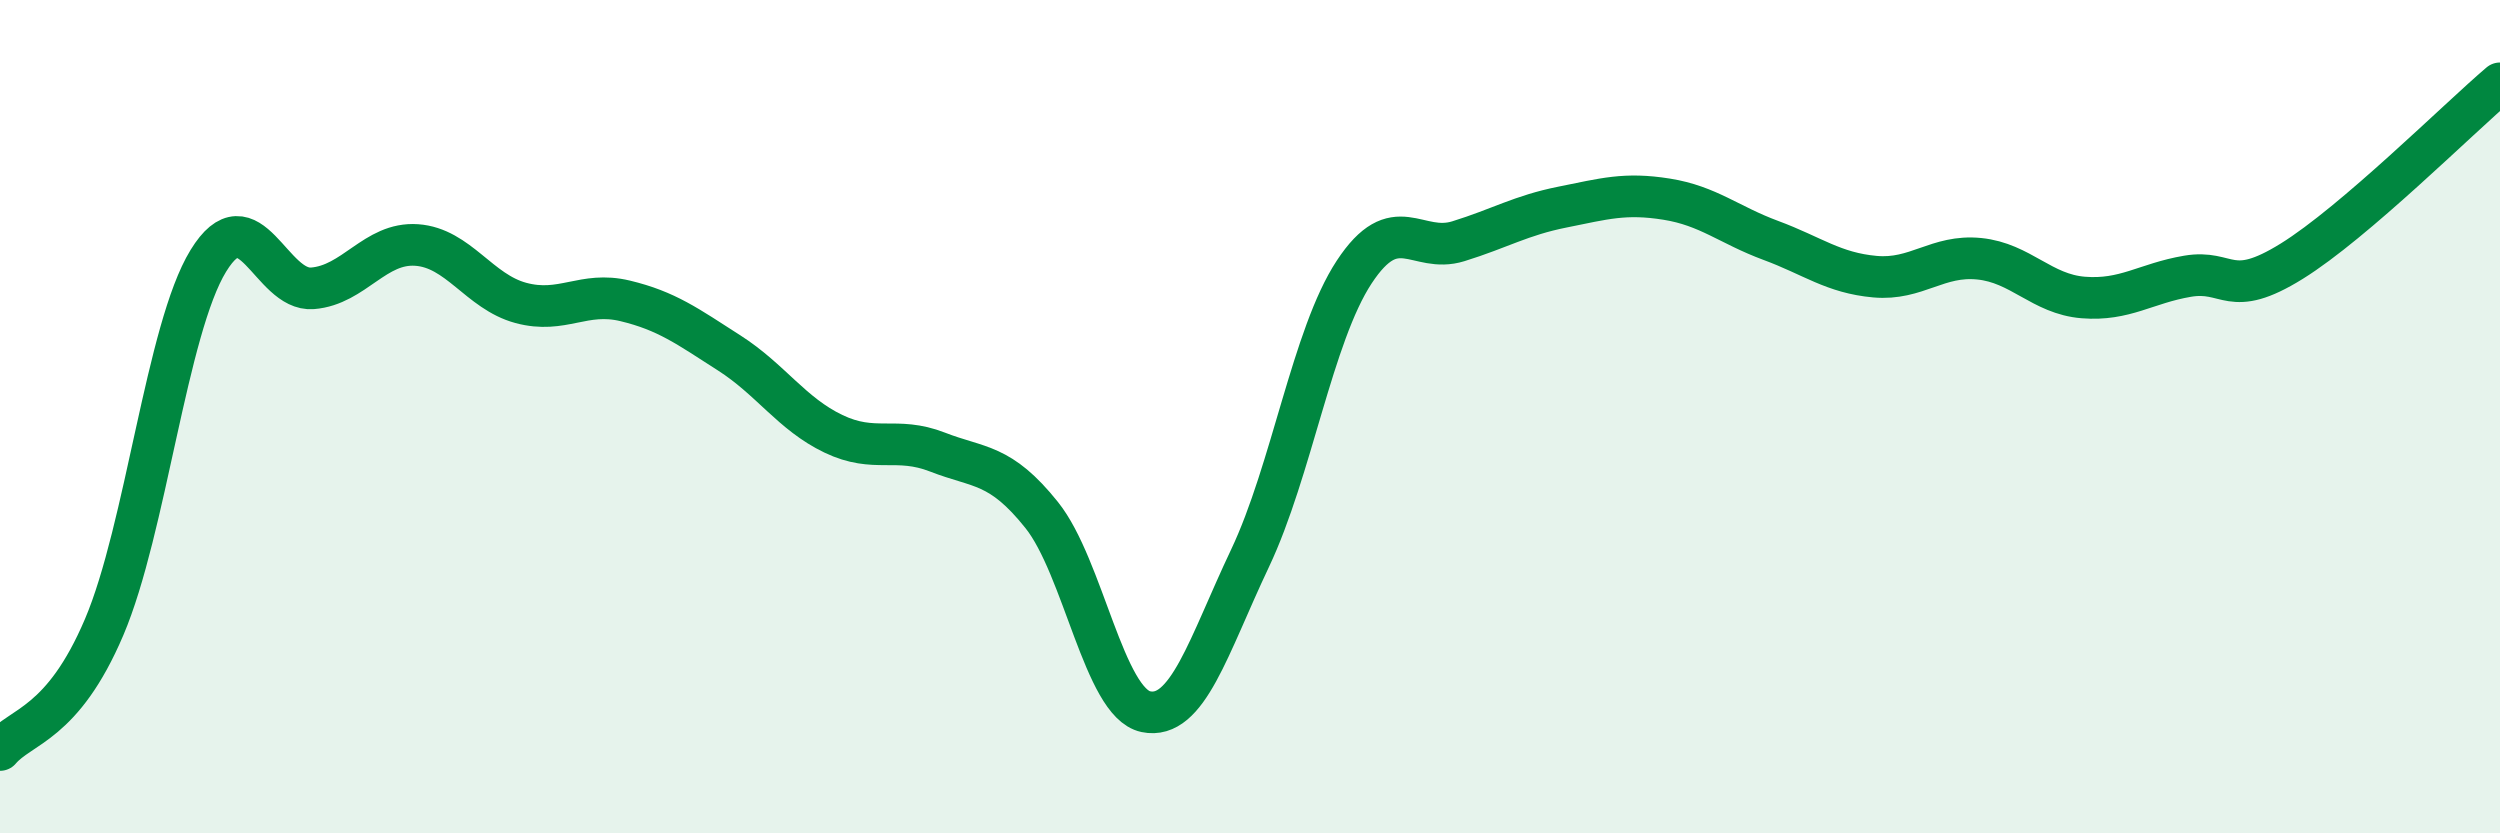
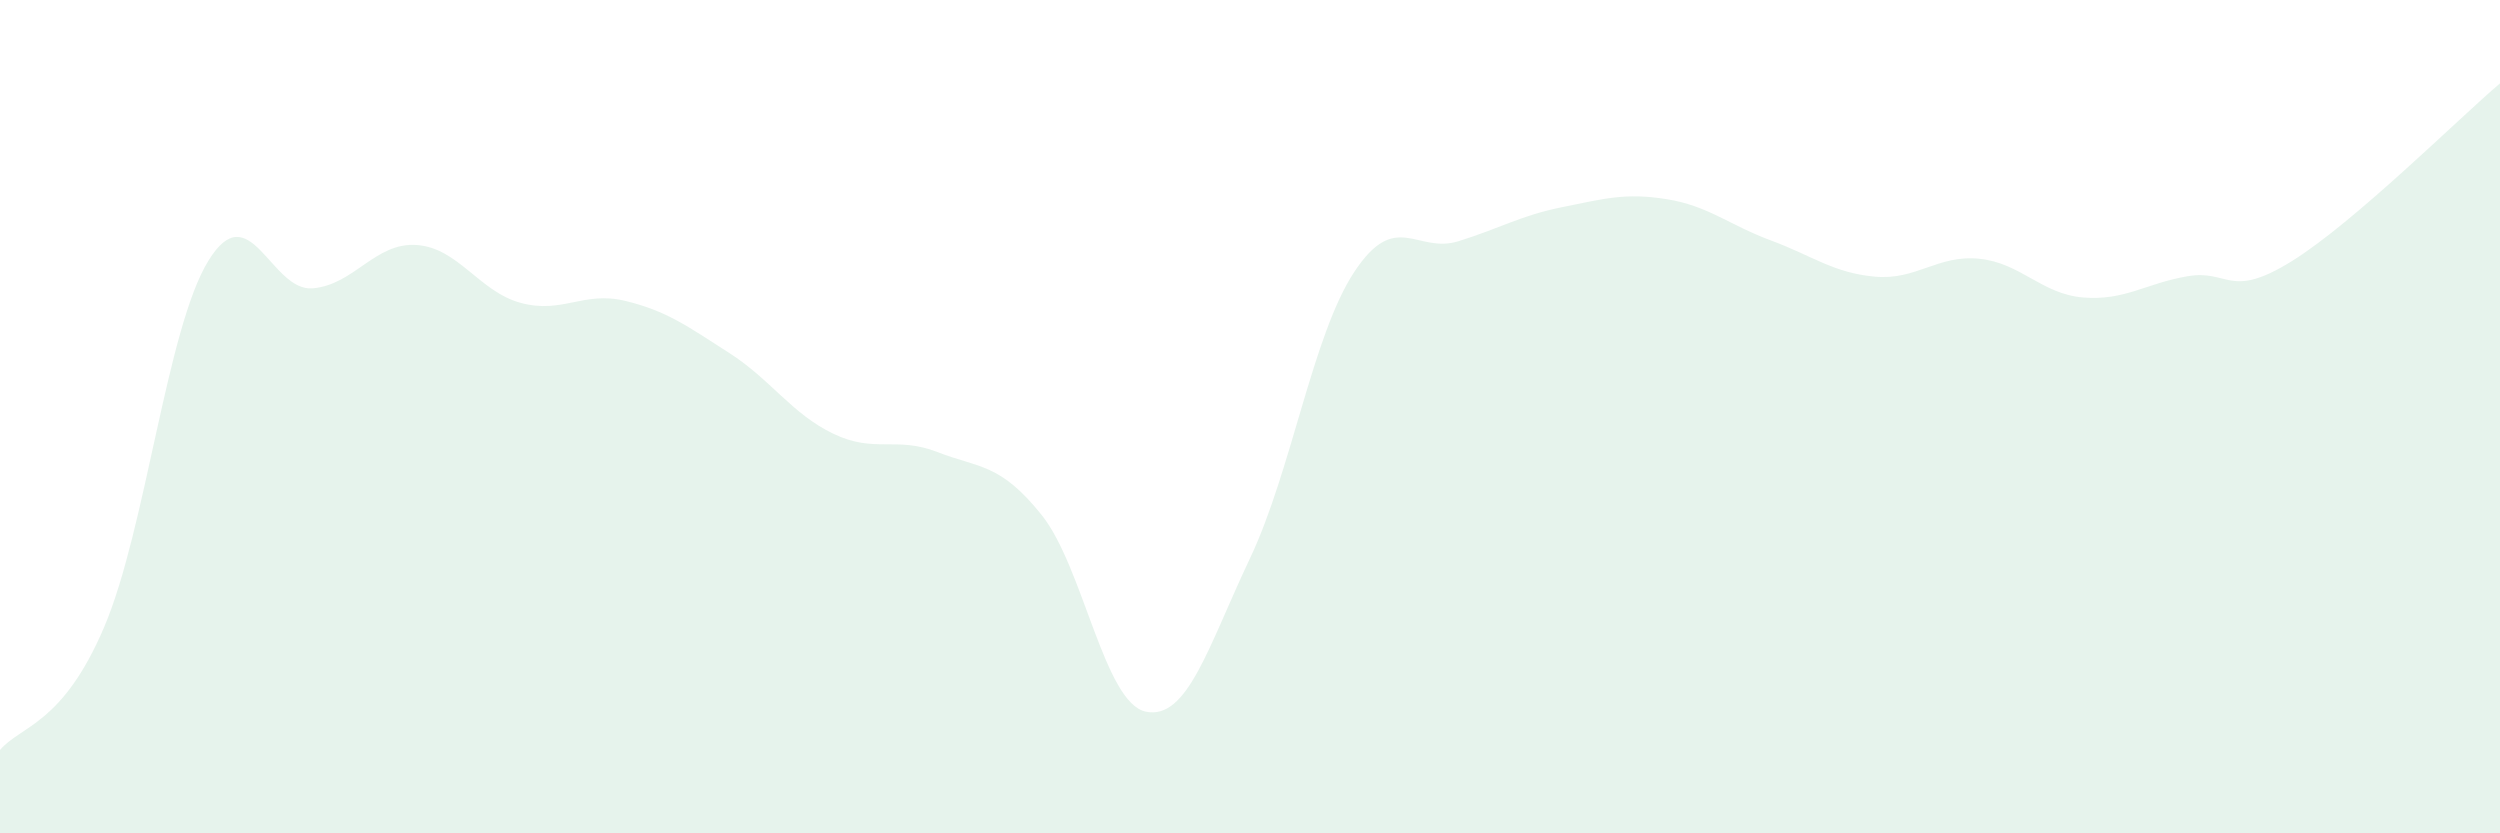
<svg xmlns="http://www.w3.org/2000/svg" width="60" height="20" viewBox="0 0 60 20">
  <path d="M 0,18 C 0.5,17.41 1.5,17.4 2.5,15.05 C 3.5,12.7 4,7.89 5,6.26 C 6,4.63 6.5,7 7.5,6.92 C 8.5,6.84 9,5.81 10,5.88 C 11,5.95 11.5,7 12.5,7.27 C 13.5,7.54 14,6.98 15,7.22 C 16,7.46 16.5,7.83 17.5,8.47 C 18.5,9.11 19,9.93 20,10.41 C 21,10.89 21.5,10.46 22.5,10.85 C 23.5,11.24 24,11.11 25,12.36 C 26,13.61 26.5,16.87 27.5,17.08 C 28.5,17.29 29,15.51 30,13.4 C 31,11.29 31.5,8.05 32.5,6.53 C 33.5,5.01 34,6.1 35,5.79 C 36,5.48 36.5,5.17 37.5,4.97 C 38.5,4.77 39,4.62 40,4.78 C 41,4.94 41.5,5.4 42.5,5.77 C 43.5,6.14 44,6.55 45,6.64 C 46,6.73 46.5,6.11 47.5,6.21 C 48.5,6.31 49,7.06 50,7.14 C 51,7.22 51.5,6.8 52.5,6.63 C 53.5,6.46 53.5,7.2 55,6.27 C 56.5,5.34 59,2.85 60,2L60 20L0 20Z" fill="#008740" opacity="0.1" stroke-linecap="round" stroke-linejoin="round" />
-   <path d="M 0,18 C 0.5,17.41 1.5,17.4 2.5,15.05 C 3.5,12.7 4,7.89 5,6.26 C 6,4.63 6.5,7 7.5,6.92 C 8.5,6.84 9,5.81 10,5.88 C 11,5.95 11.5,7 12.5,7.27 C 13.5,7.54 14,6.98 15,7.22 C 16,7.46 16.5,7.83 17.5,8.47 C 18.5,9.11 19,9.93 20,10.41 C 21,10.89 21.5,10.46 22.5,10.85 C 23.5,11.24 24,11.11 25,12.36 C 26,13.61 26.5,16.87 27.5,17.08 C 28.5,17.29 29,15.51 30,13.4 C 31,11.29 31.5,8.05 32.5,6.53 C 33.5,5.01 34,6.1 35,5.79 C 36,5.48 36.5,5.17 37.5,4.97 C 38.5,4.77 39,4.62 40,4.78 C 41,4.94 41.5,5.4 42.5,5.77 C 43.5,6.14 44,6.55 45,6.64 C 46,6.73 46.5,6.11 47.5,6.21 C 48.5,6.31 49,7.06 50,7.14 C 51,7.22 51.5,6.8 52.5,6.63 C 53.5,6.46 53.5,7.2 55,6.27 C 56.5,5.34 59,2.85 60,2" stroke="#008740" stroke-width="1" fill="none" stroke-linecap="round" stroke-linejoin="round" />
</svg>